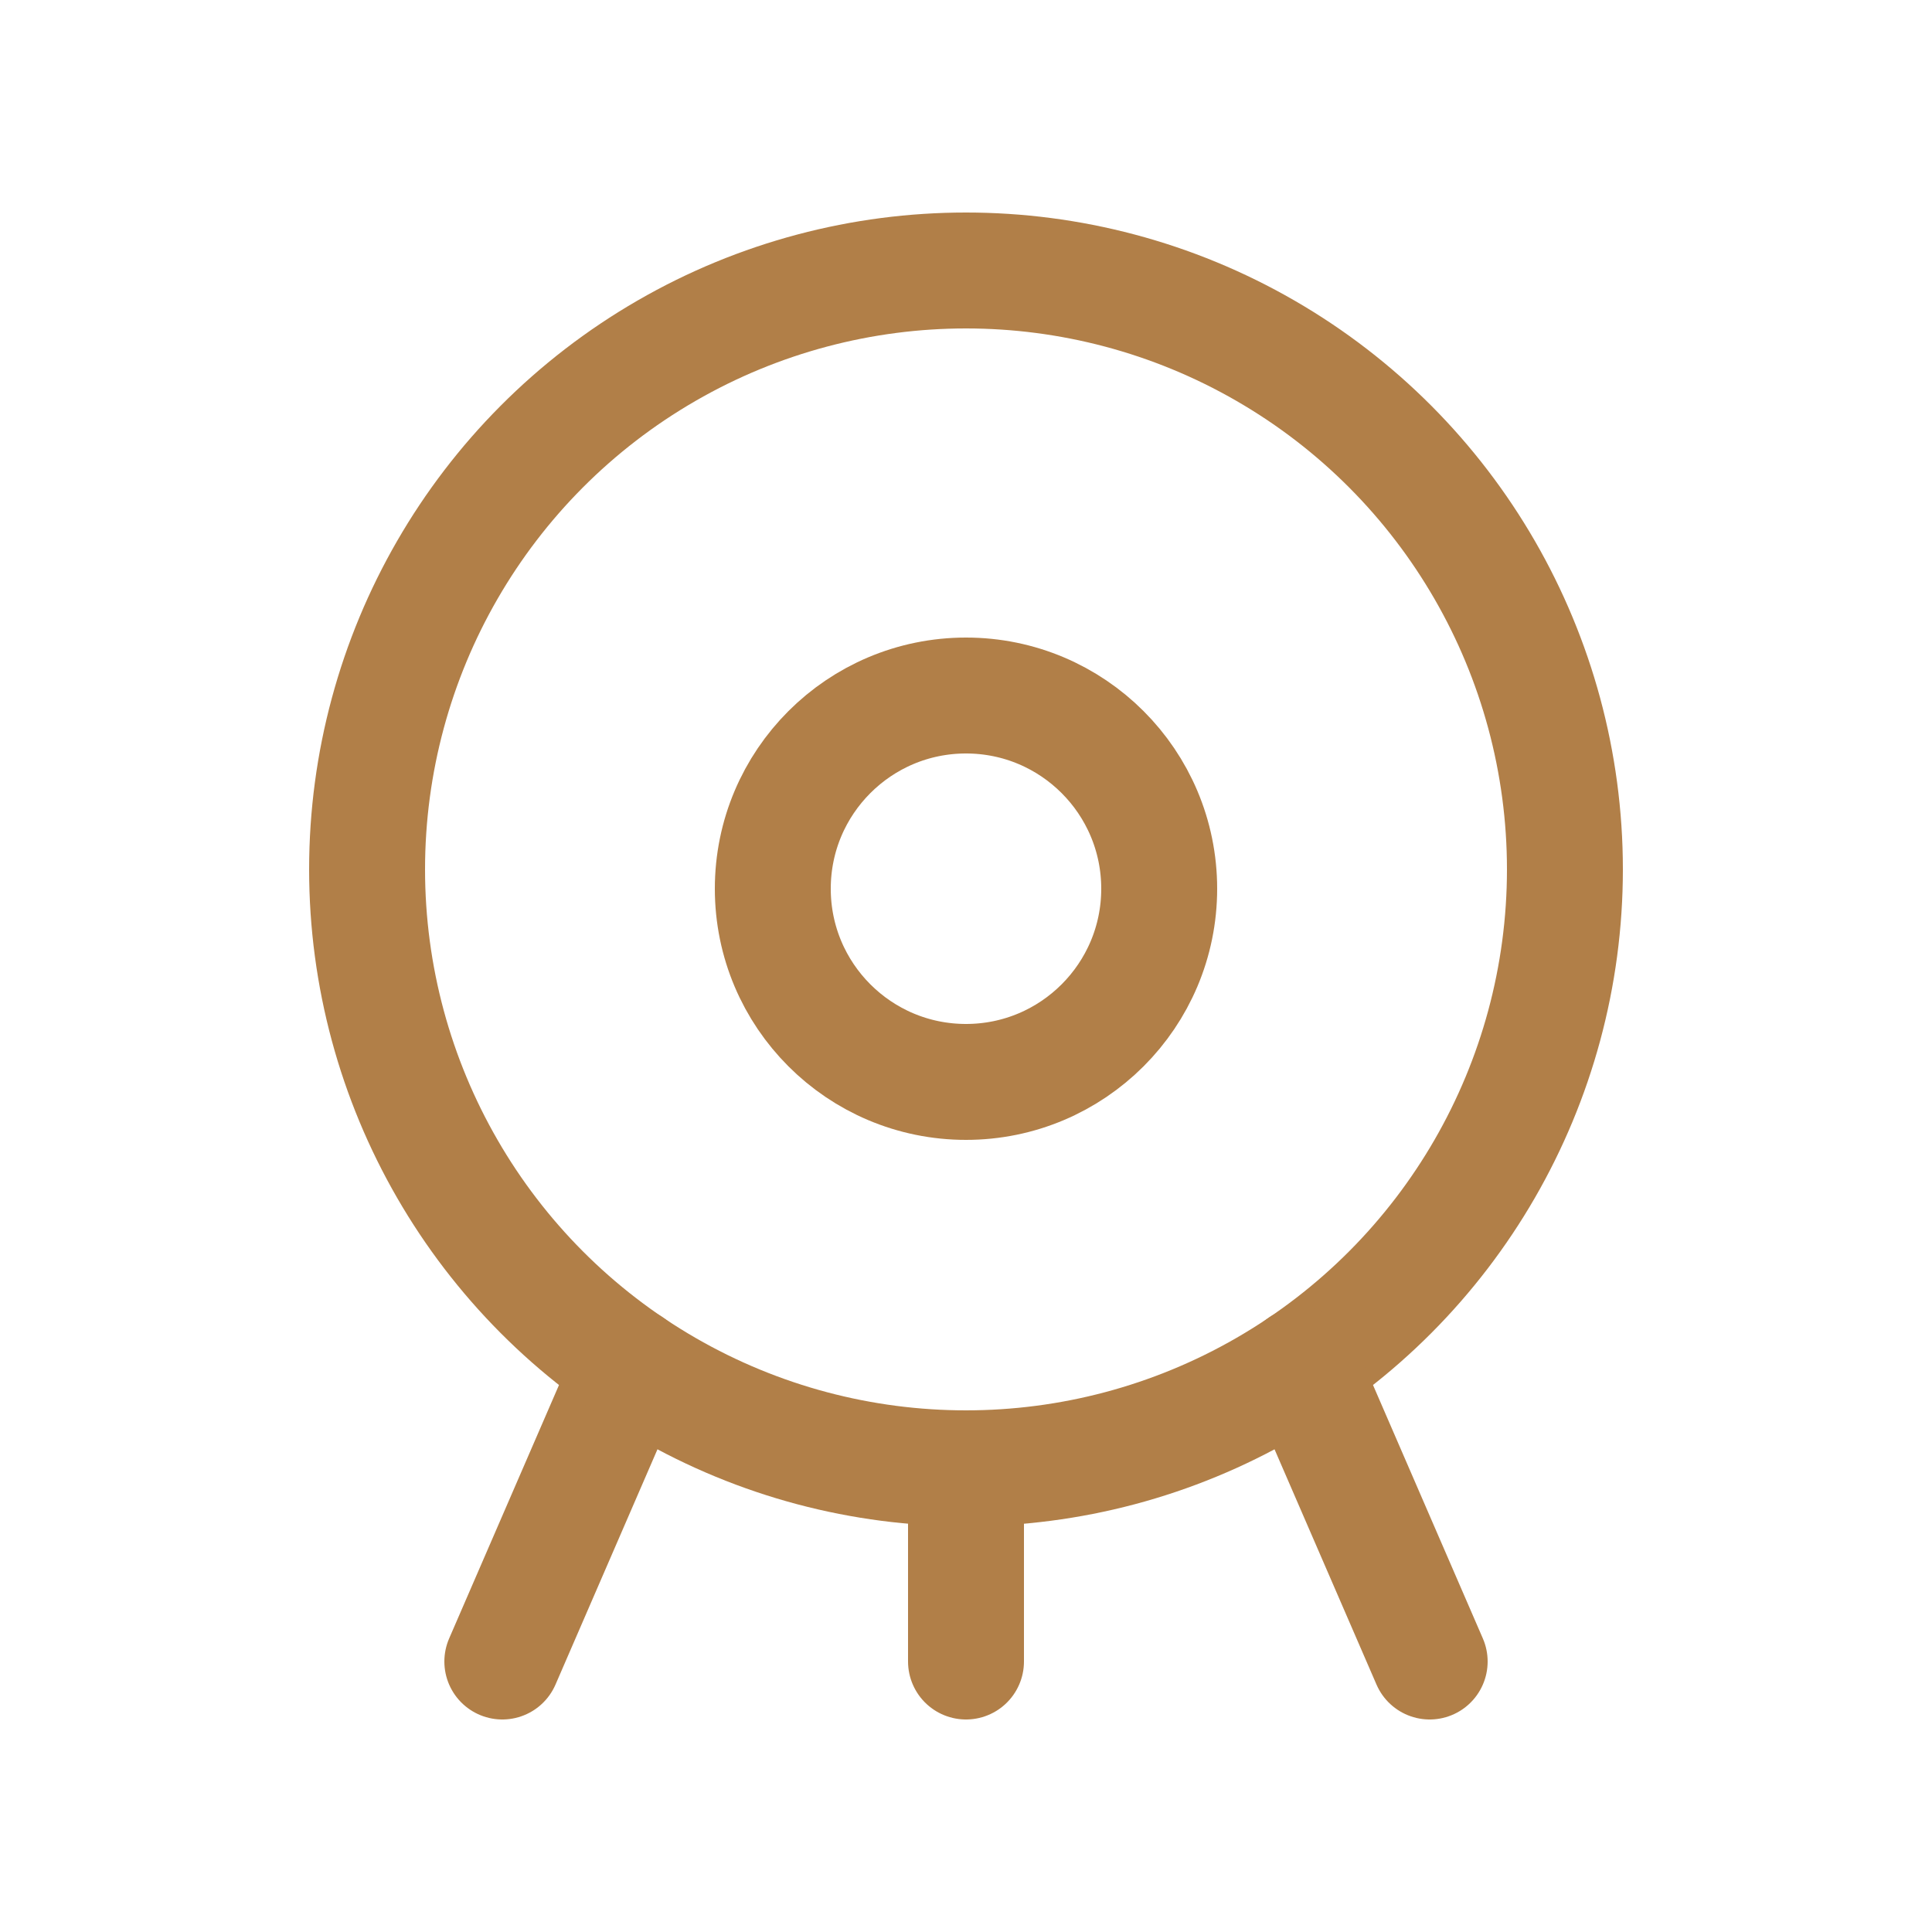
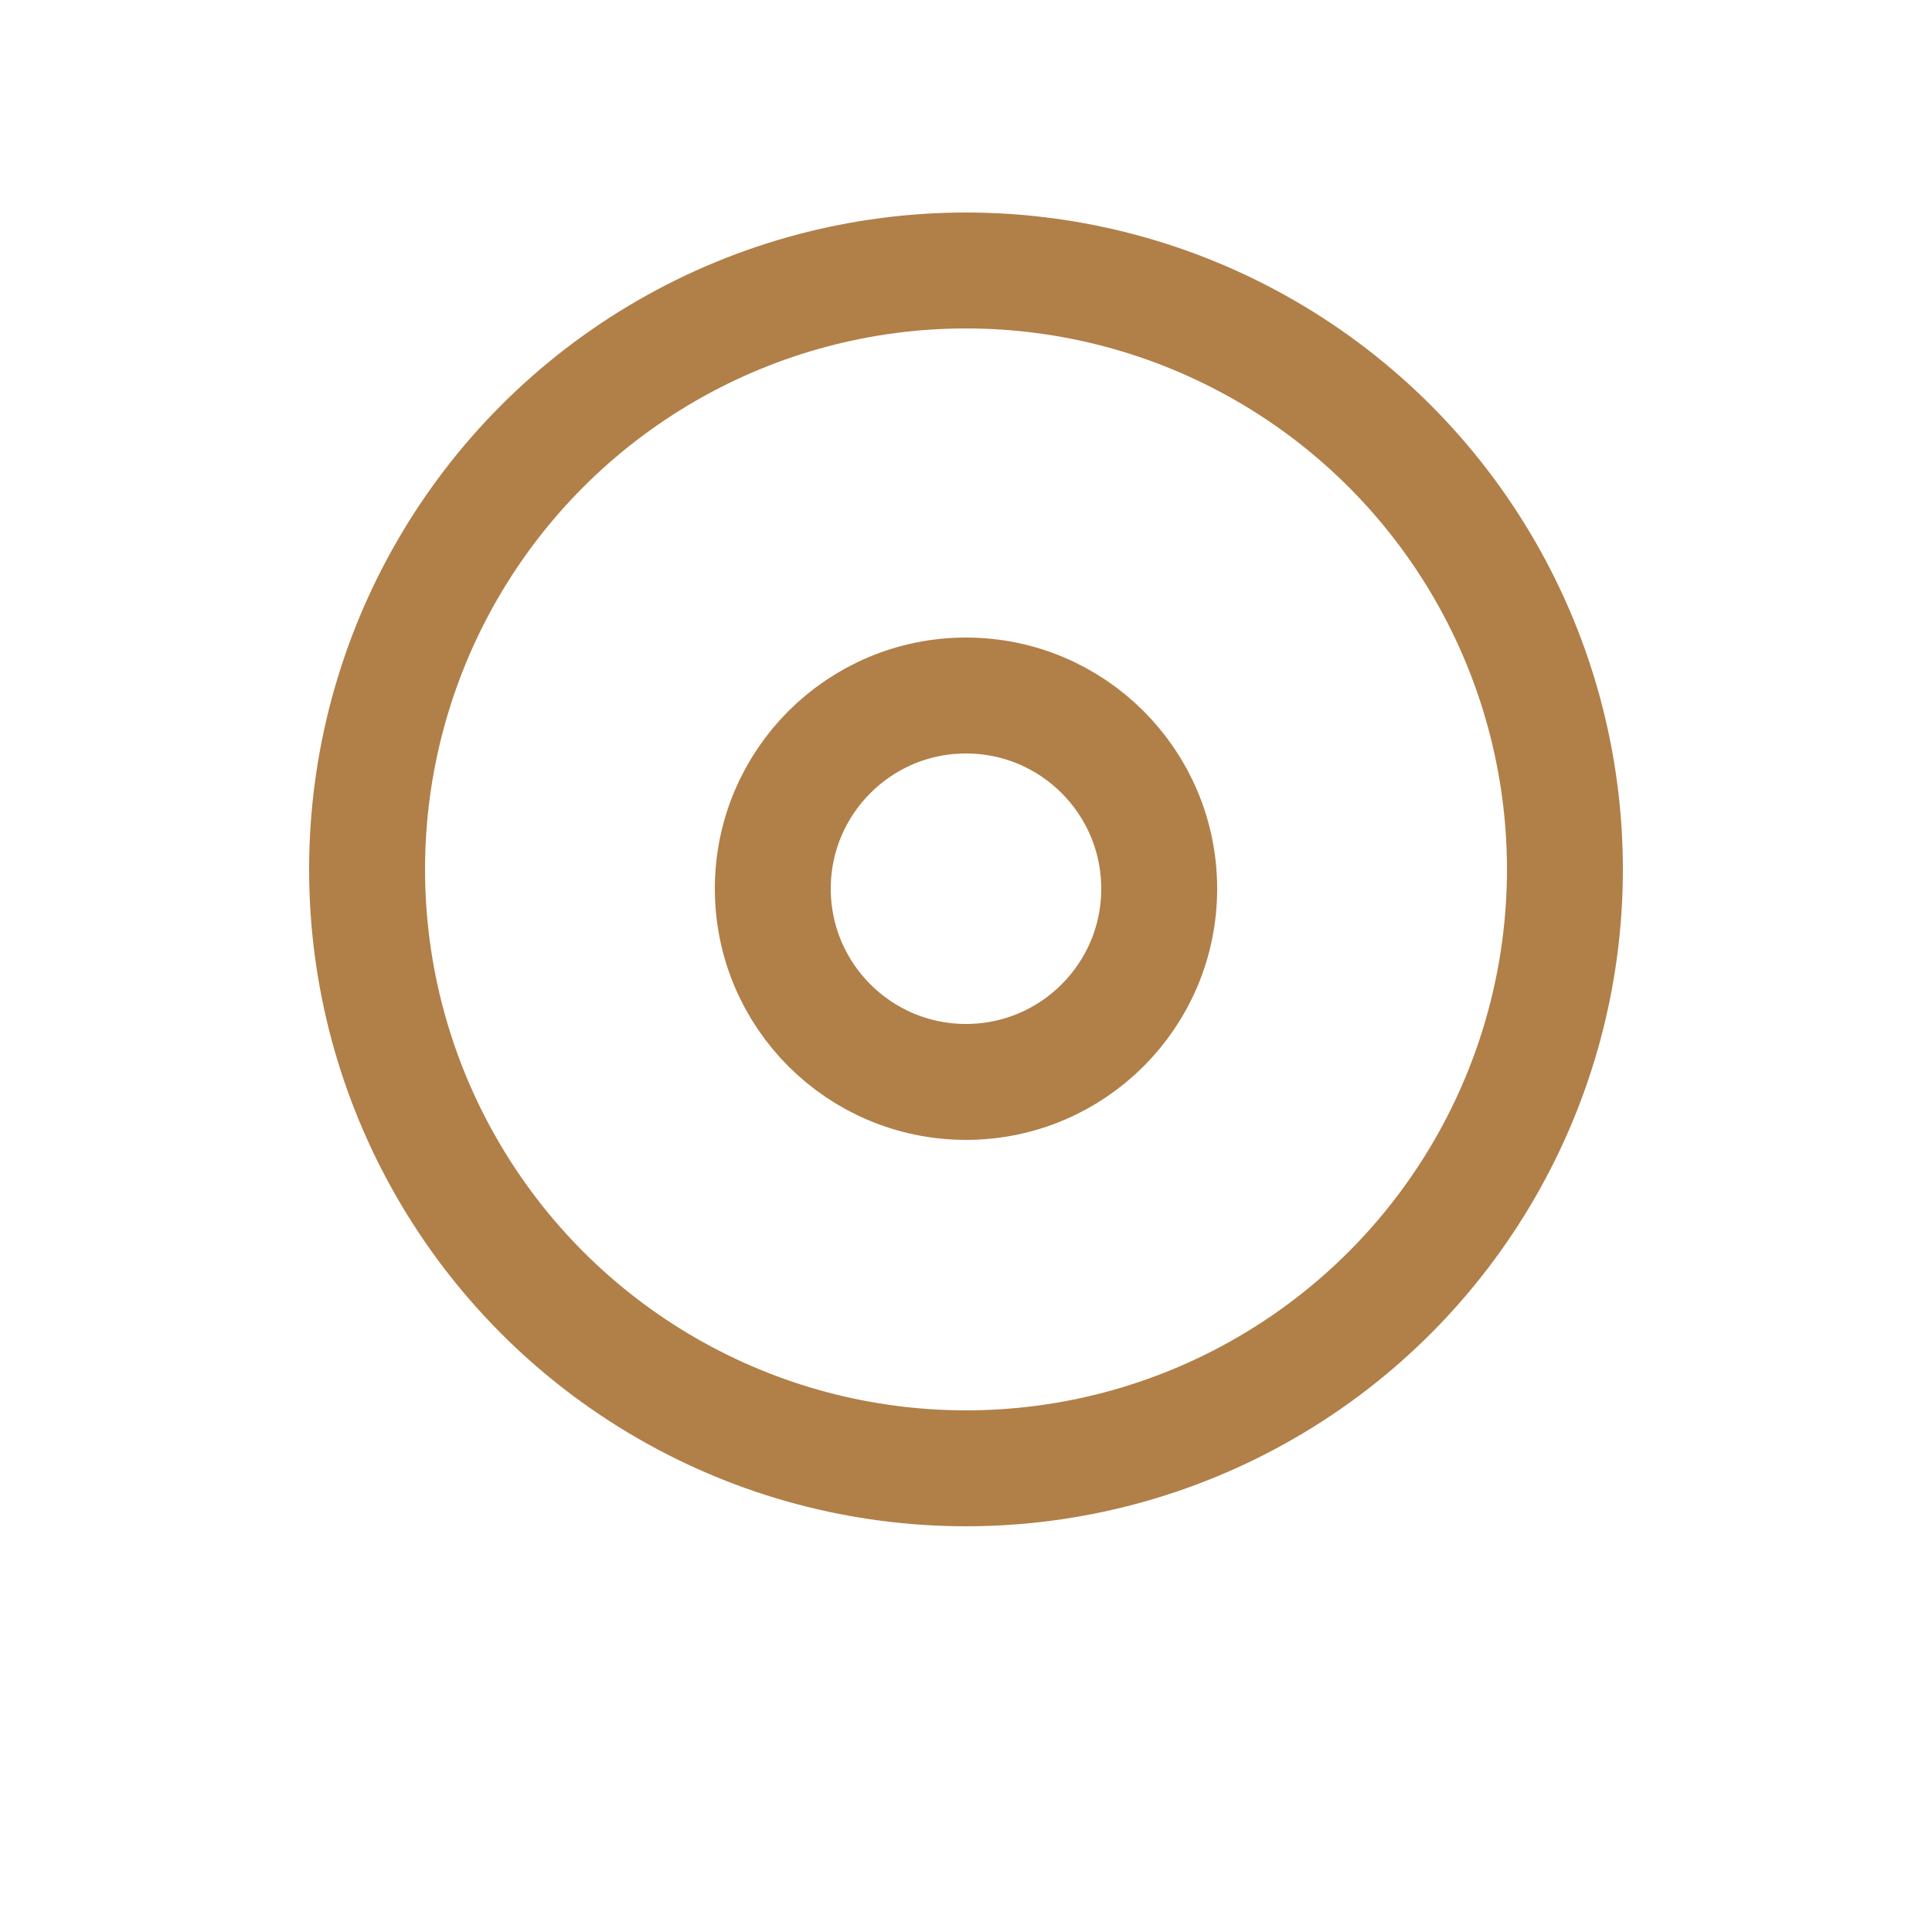
<svg xmlns="http://www.w3.org/2000/svg" id="Camada_1" version="1.1" viewBox="0 0 25 25">
  <defs>
    <style>
      .st0 {
        fill: none;
        stroke: #b17f48;
        stroke-linecap: round;
        stroke-linejoin: round;
        stroke-width: 1.5px;
      }
    </style>
  </defs>
-   <path class="st0" d="M6.5,21.5l1.66-3.83" />
  <circle class="st0" cx="12.5" cy="11.25" r="7.75" />
  <circle class="st0" cx="12.5" cy="11.5" r="2.5" />
-   <path class="st0" d="M12.5,21.5v-2.5" />
-   <path class="st0" d="M18.5,21.5l-1.66-3.83" />
</svg>